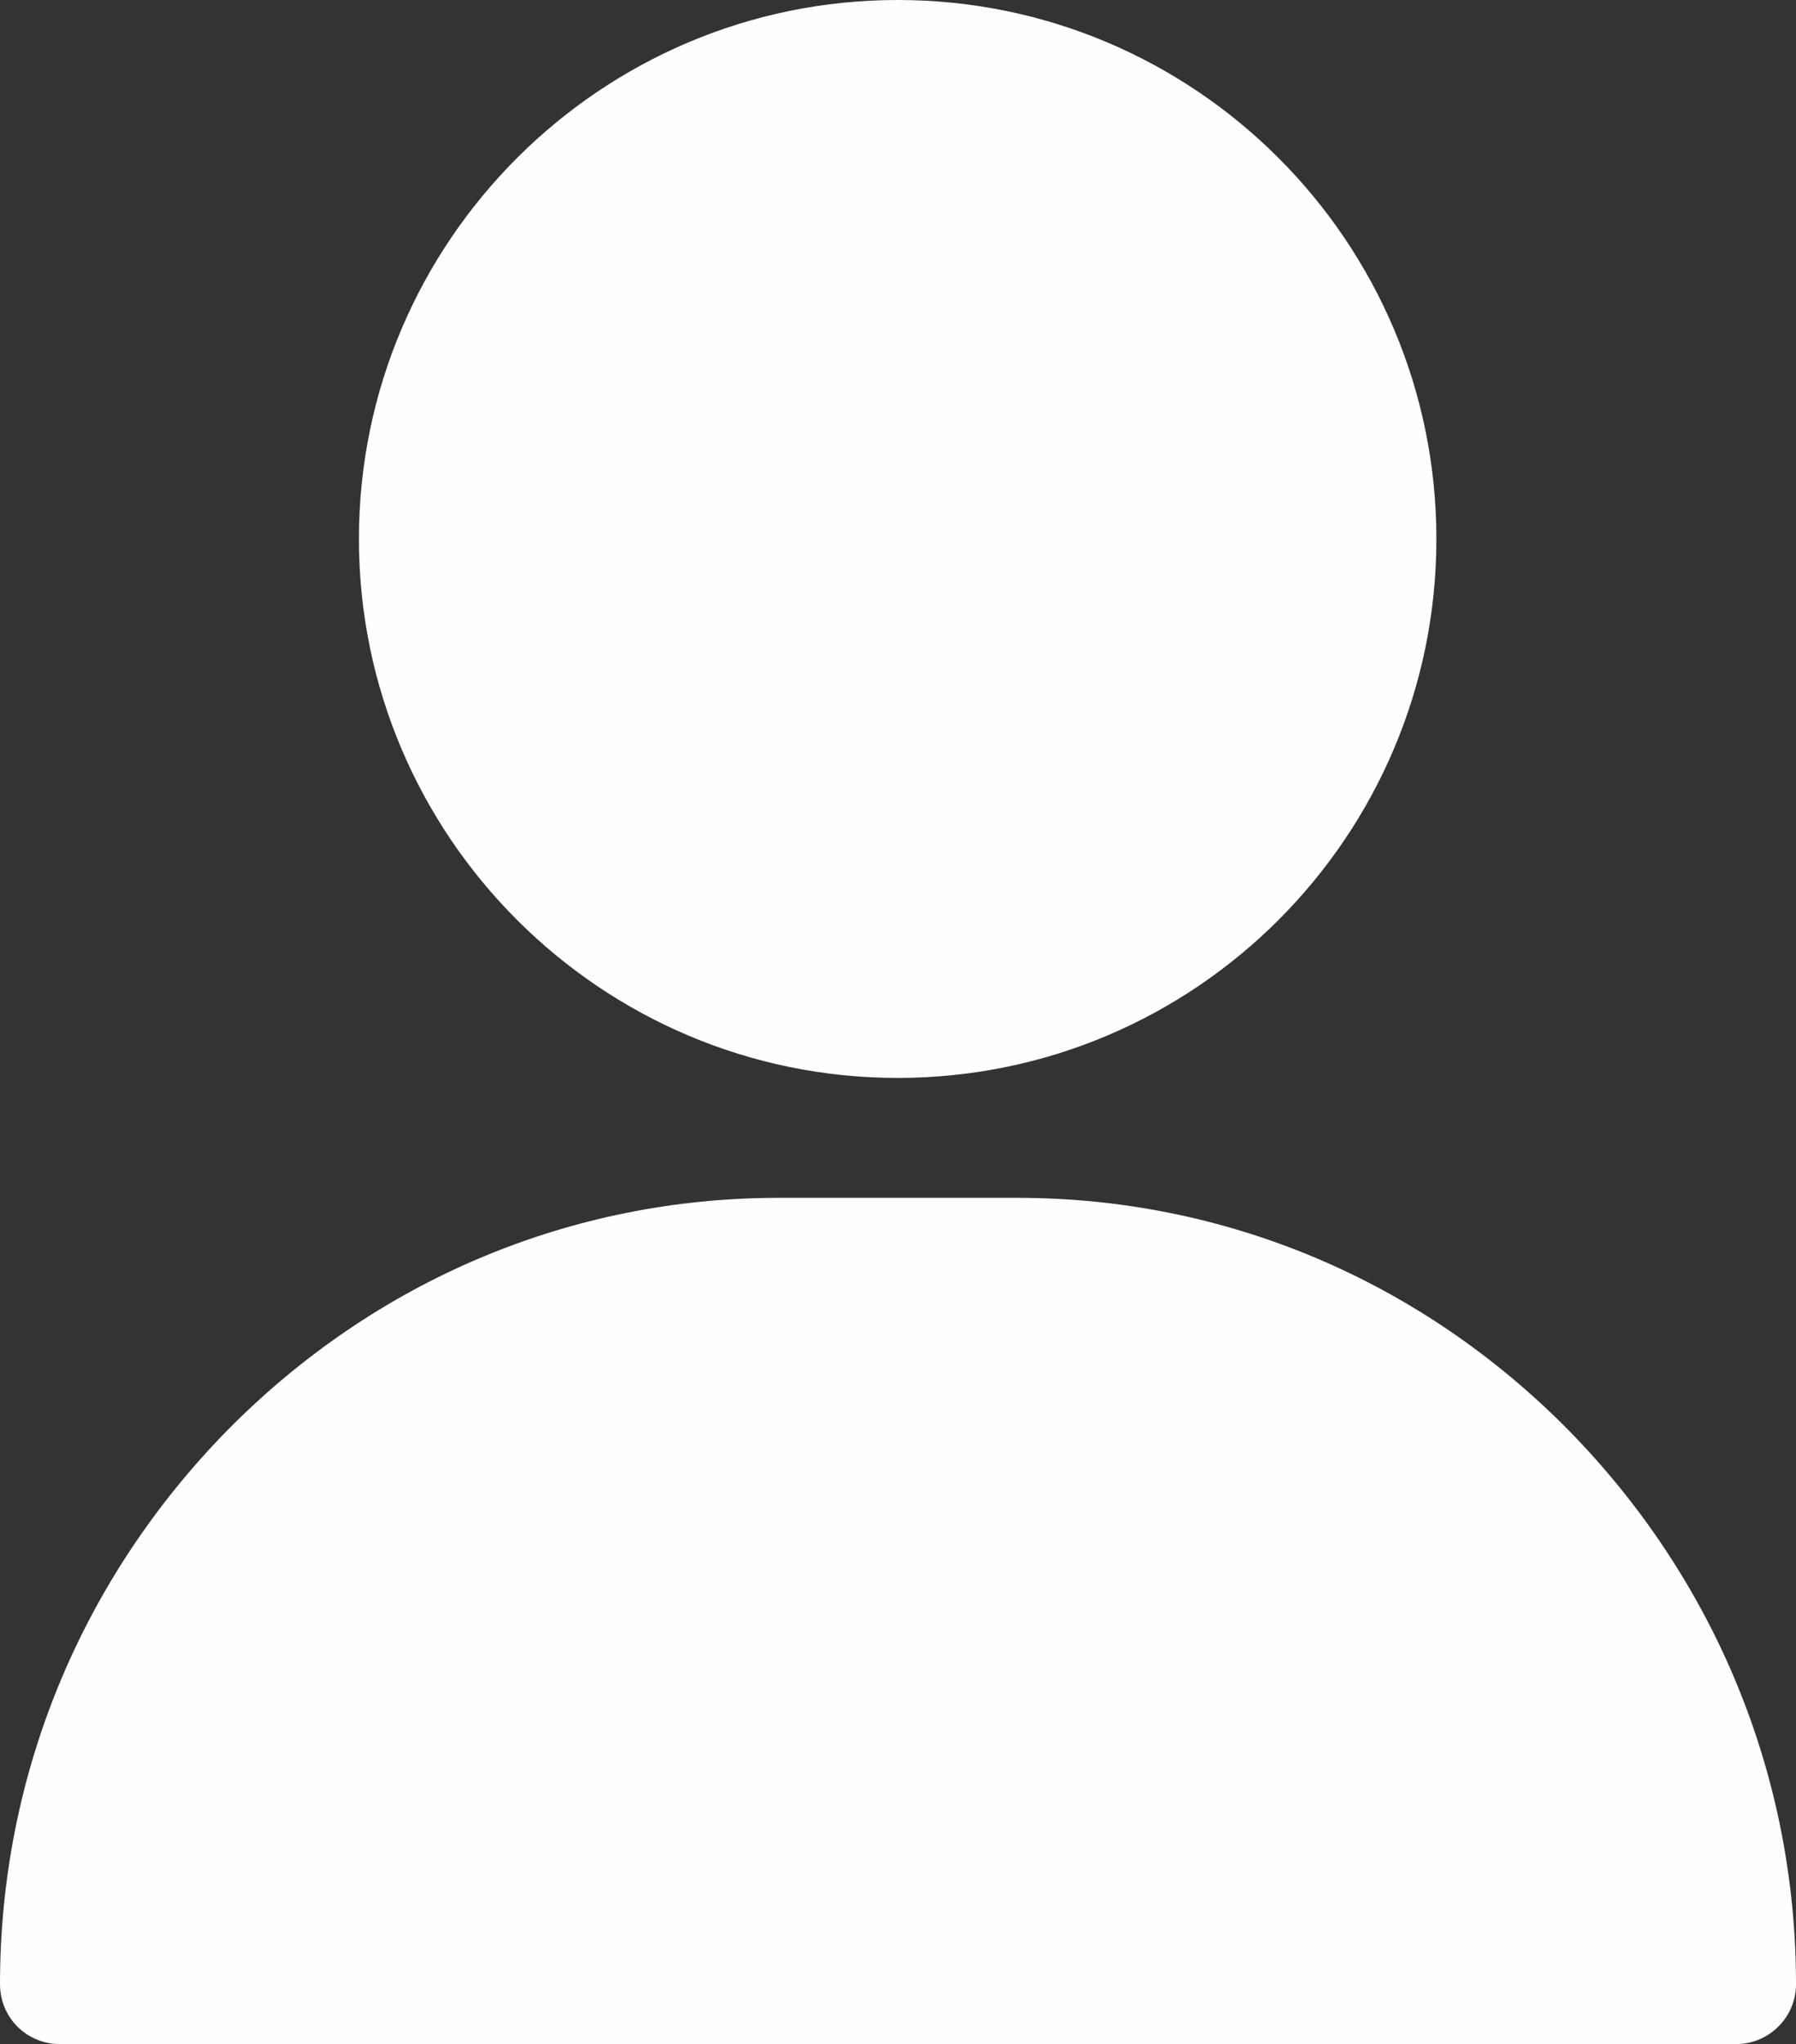
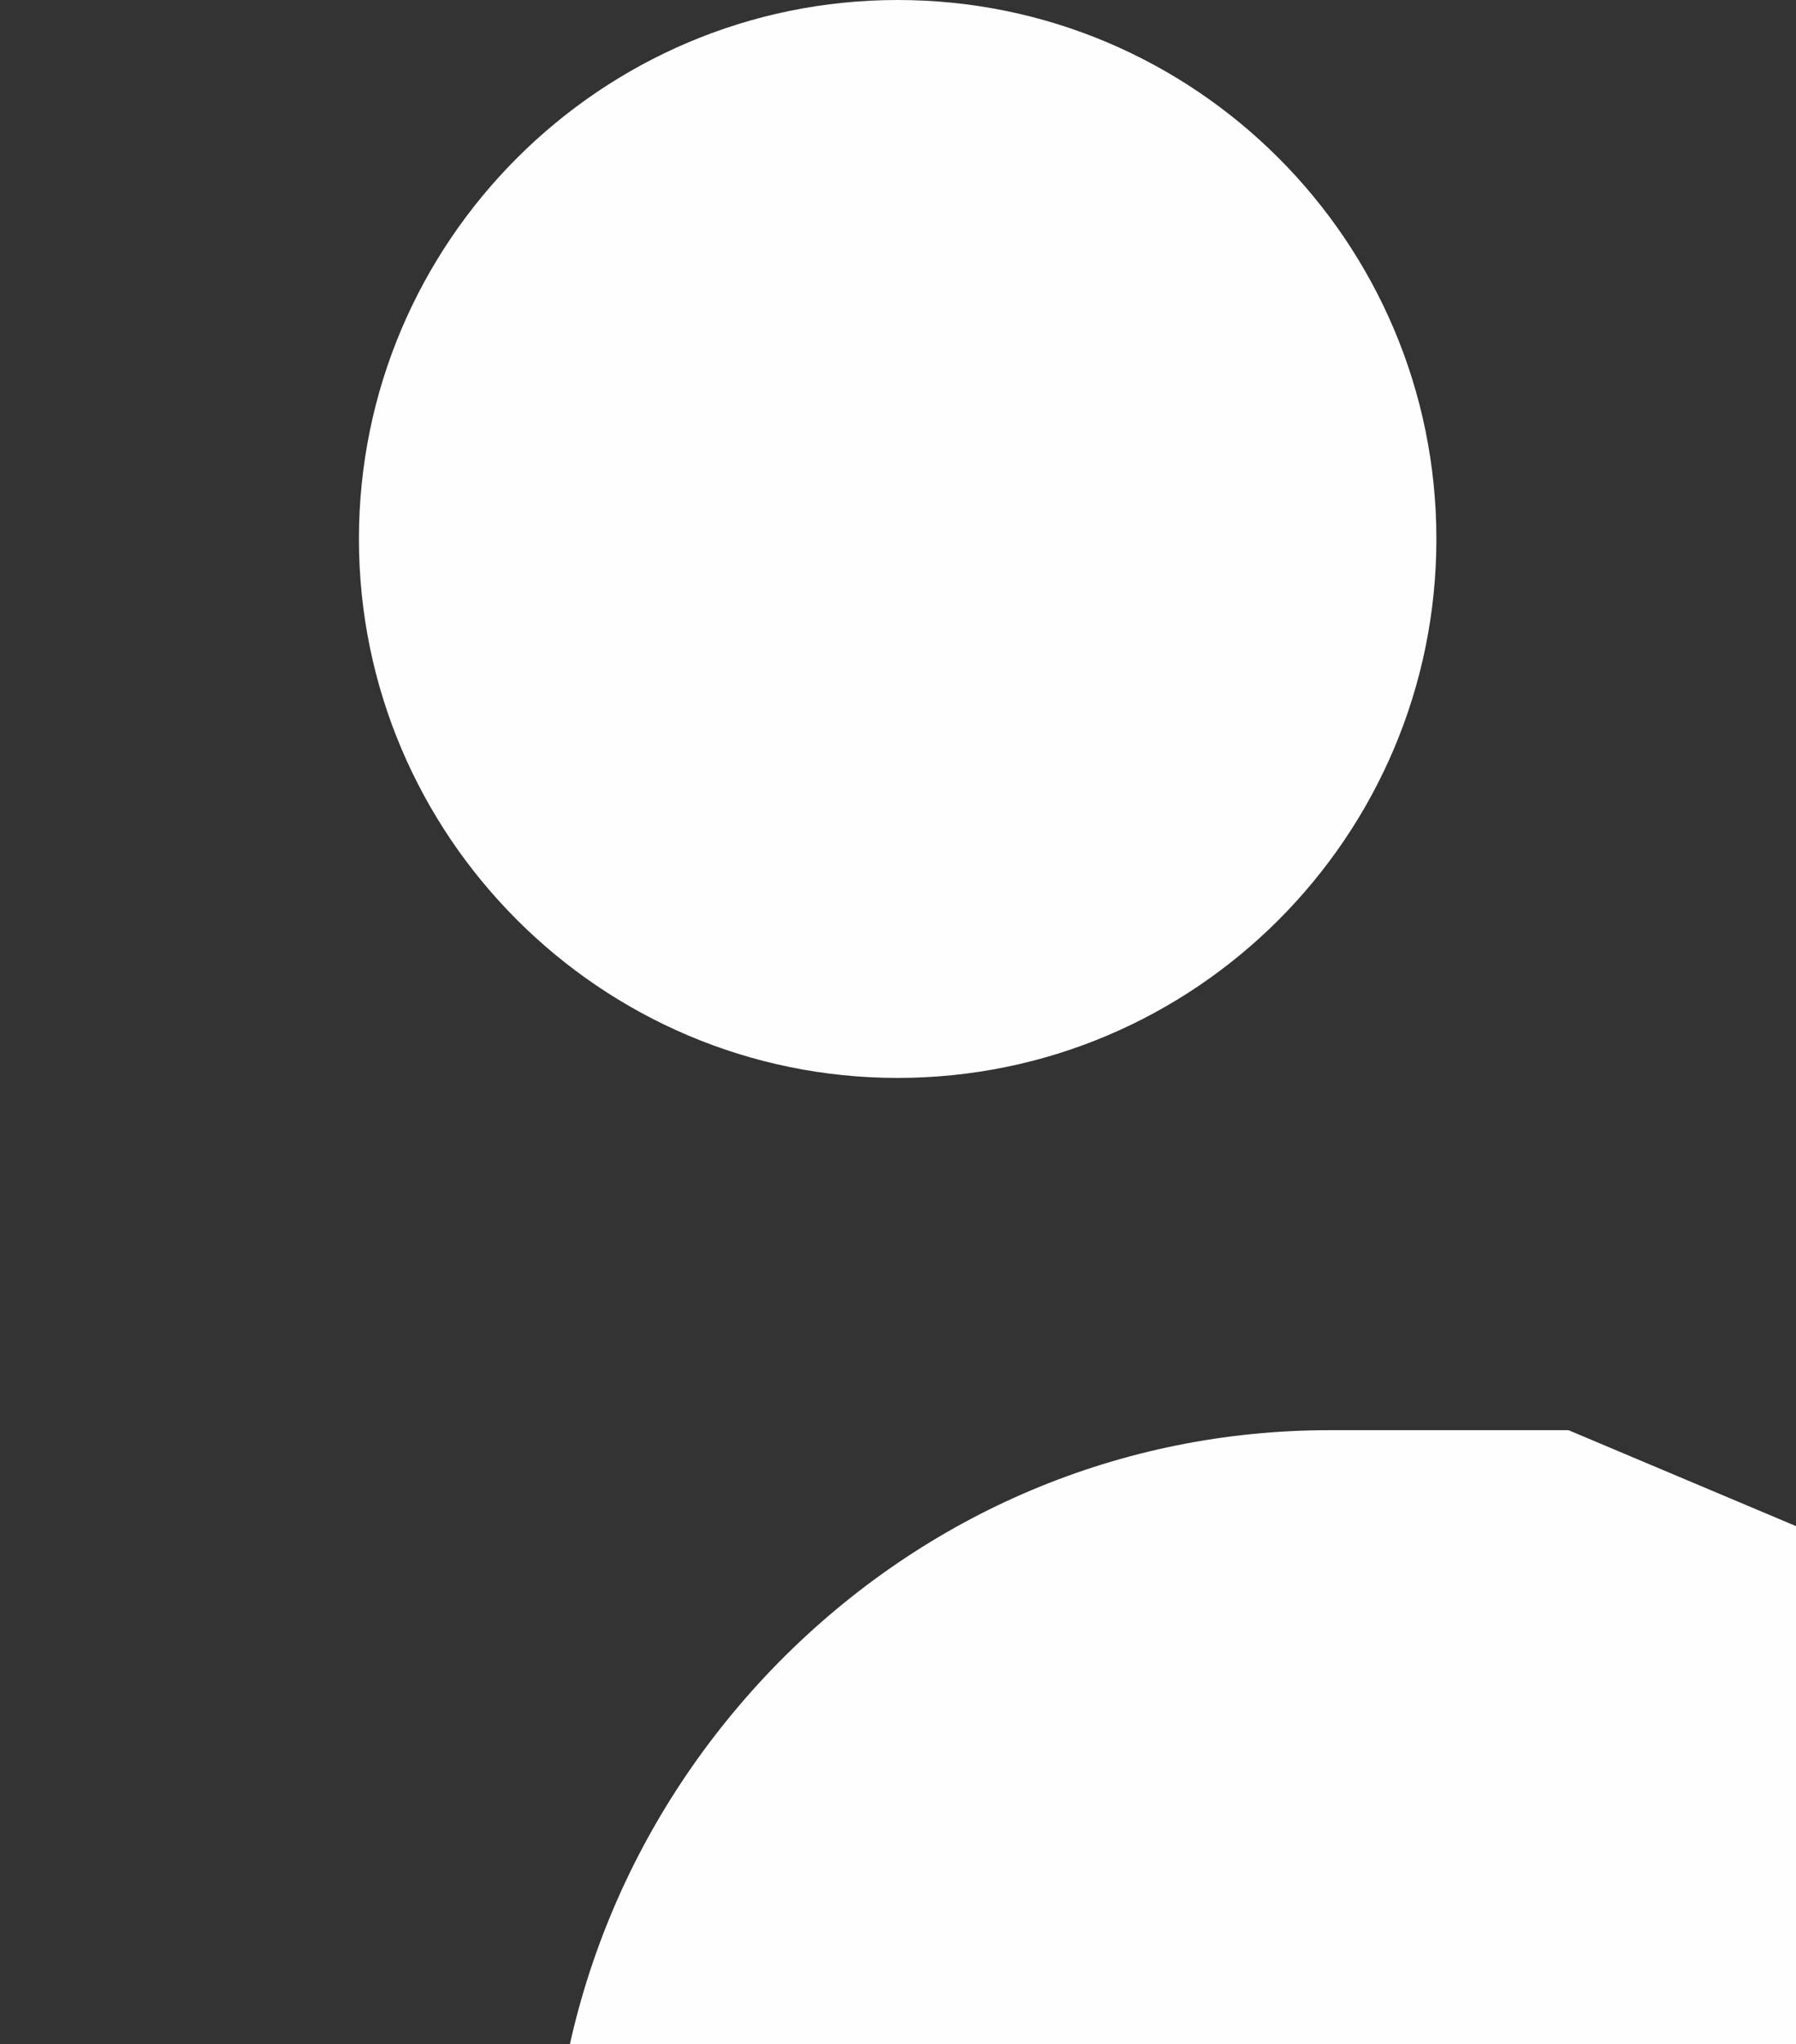
<svg xmlns="http://www.w3.org/2000/svg" xml:space="preserve" width="2.637in" height="3in" version="1.1" style="shape-rendering:geometricPrecision; text-rendering:geometricPrecision; image-rendering:optimizeQuality; fill-rule:evenodd; clip-rule:evenodd" viewBox="0 0 2637 3000">
  <rect x="0" y="0" width="2637" height="3000" fill="#333333" stroke="none" />
  <defs>
    <style type="text/css">
   
    .fil0 {fill:#FEFEFE}
   
  </style>
  </defs>
  <g id="Layer_x0020_1">
-     <path class="fil0" d="M1318 0c-436,0 -791,355 -791,791 0,436 355,791 791,791 437,0 791,-355 791,-791 0,-436 -354,-791 -791,-791zm985 2099c-217,-220 -504,-341 -809,-341l-351 0c-305,0 -592,121 -809,341 -215,219 -334,507 -334,813 0,49 39,88 88,88l2461 0c48,0 88,-39 88,-88 0,-306 -119,-594 -334,-813z" />
+     <path class="fil0" d="M1318 0c-436,0 -791,355 -791,791 0,436 355,791 791,791 437,0 791,-355 791,-791 0,-436 -354,-791 -791,-791zm985 2099l-351 0c-305,0 -592,121 -809,341 -215,219 -334,507 -334,813 0,49 39,88 88,88l2461 0c48,0 88,-39 88,-88 0,-306 -119,-594 -334,-813z" />
  </g>
</svg>